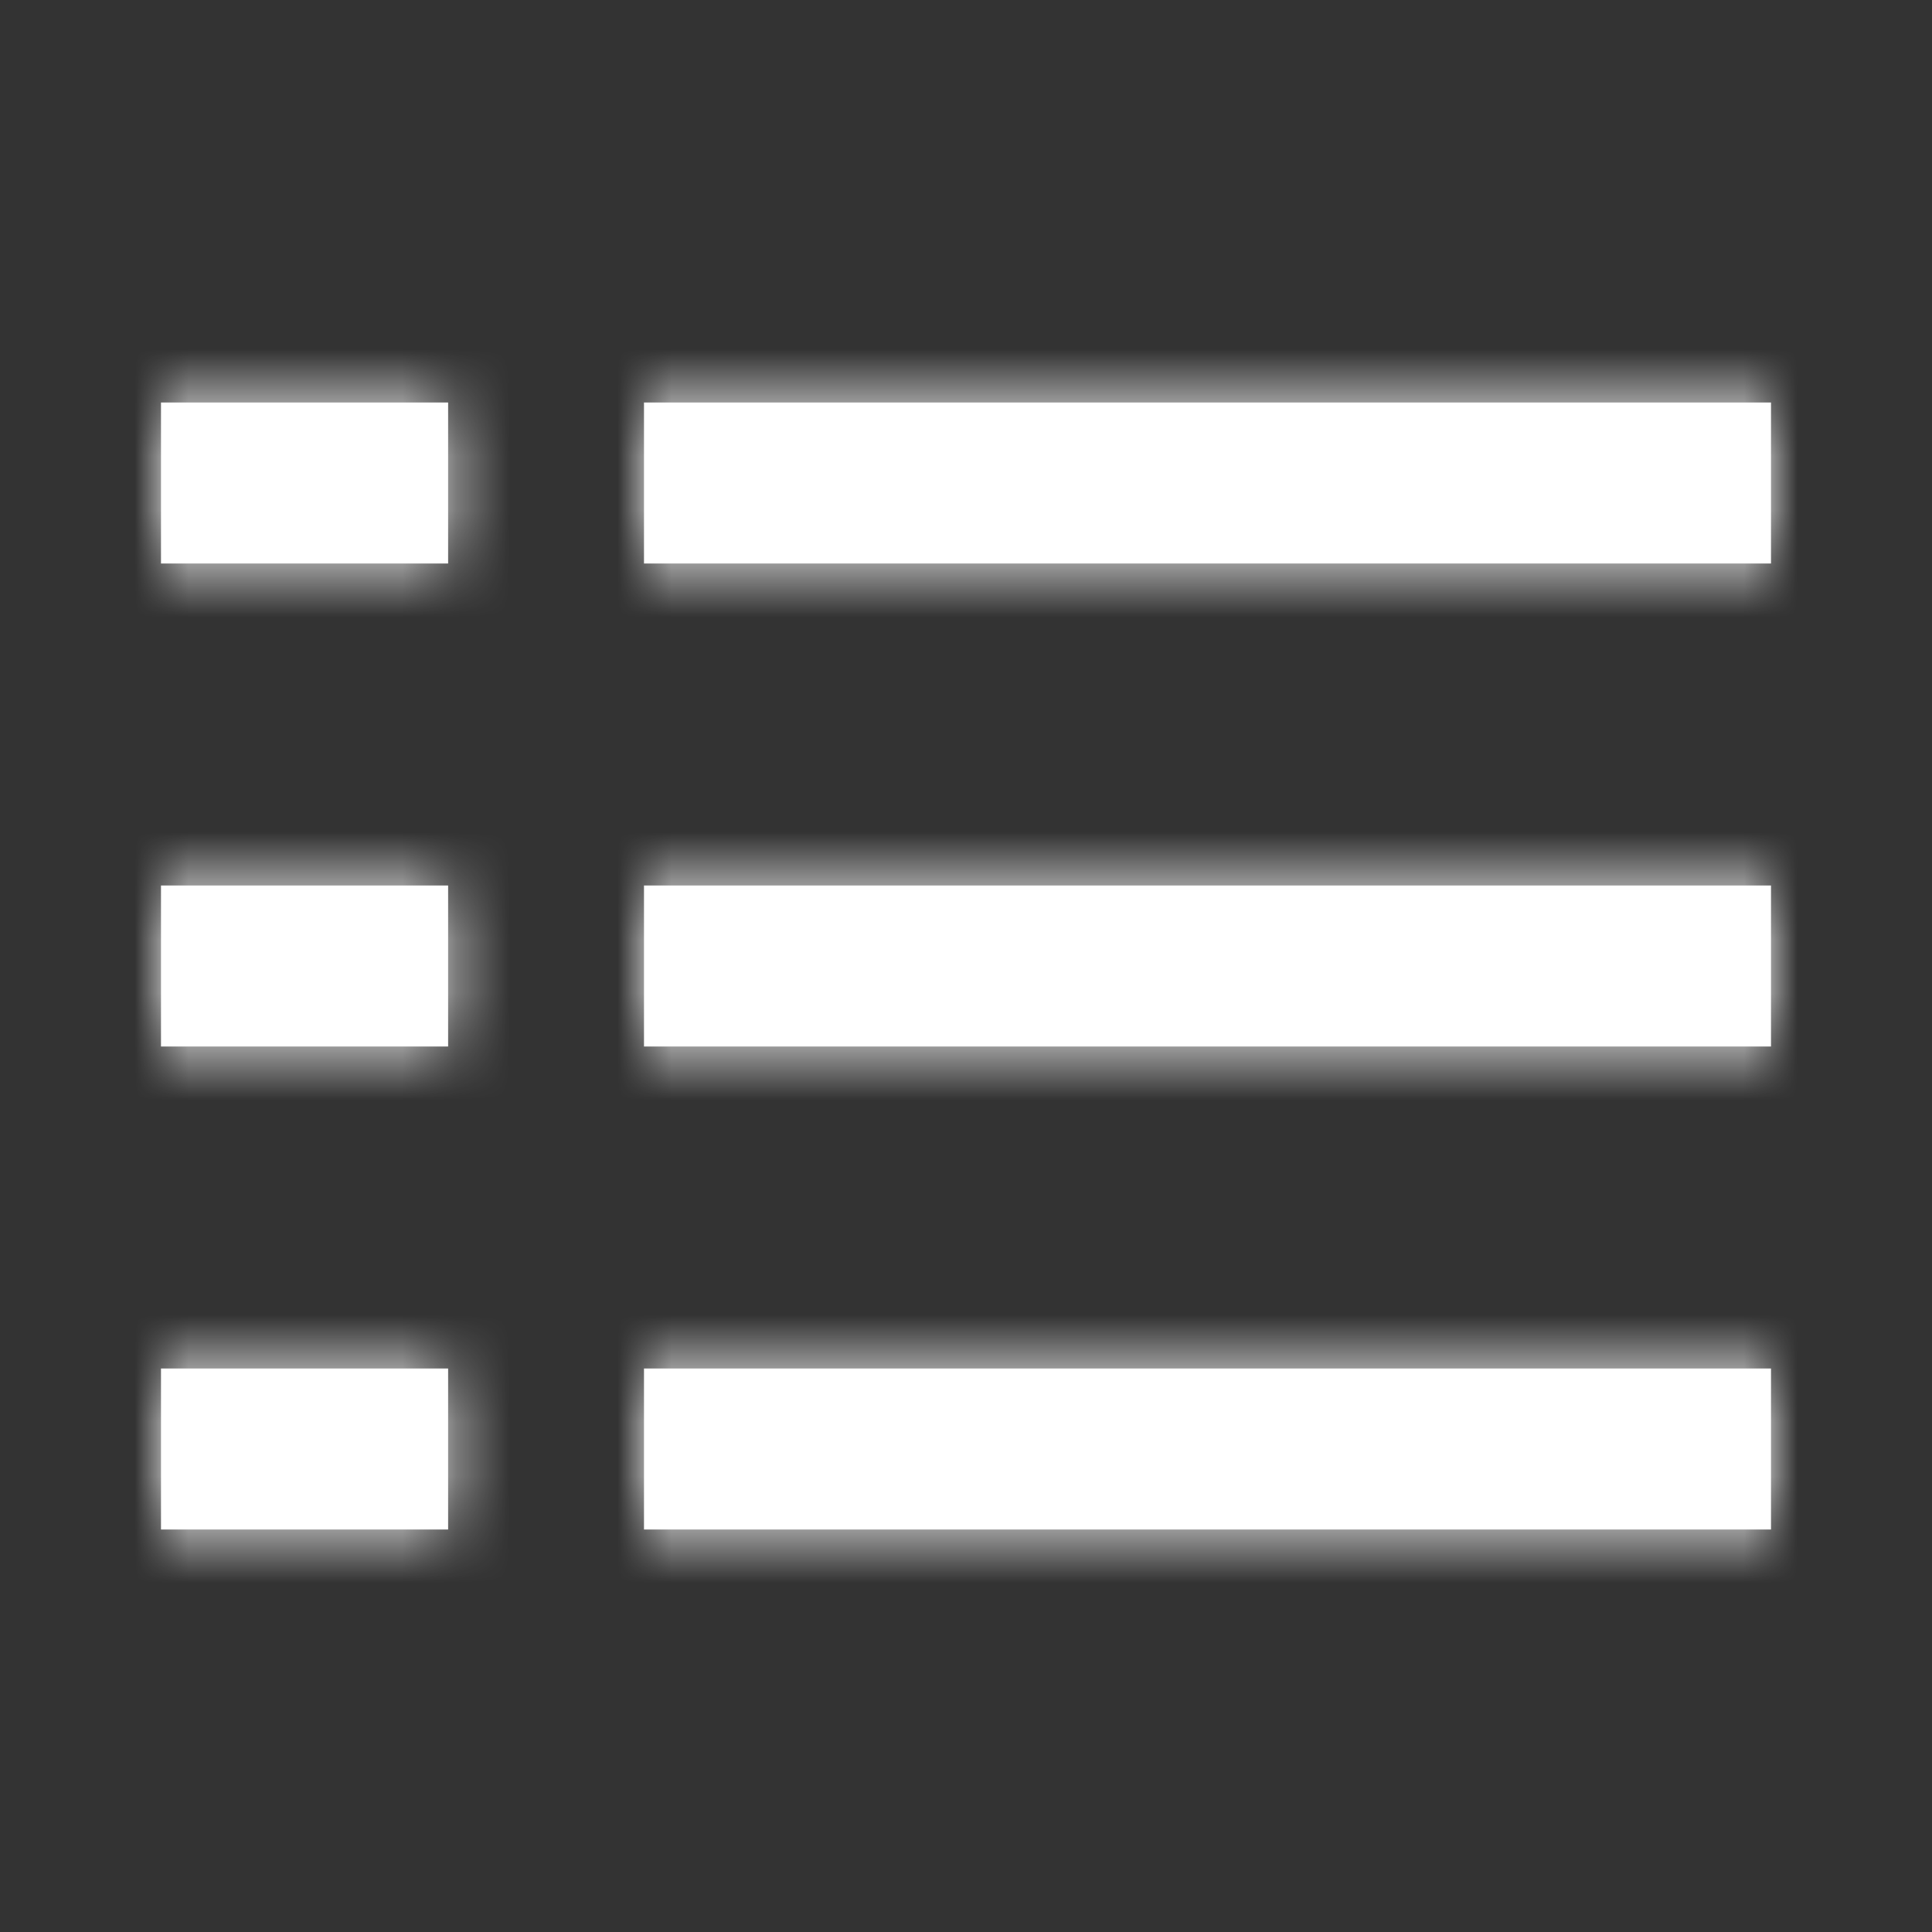
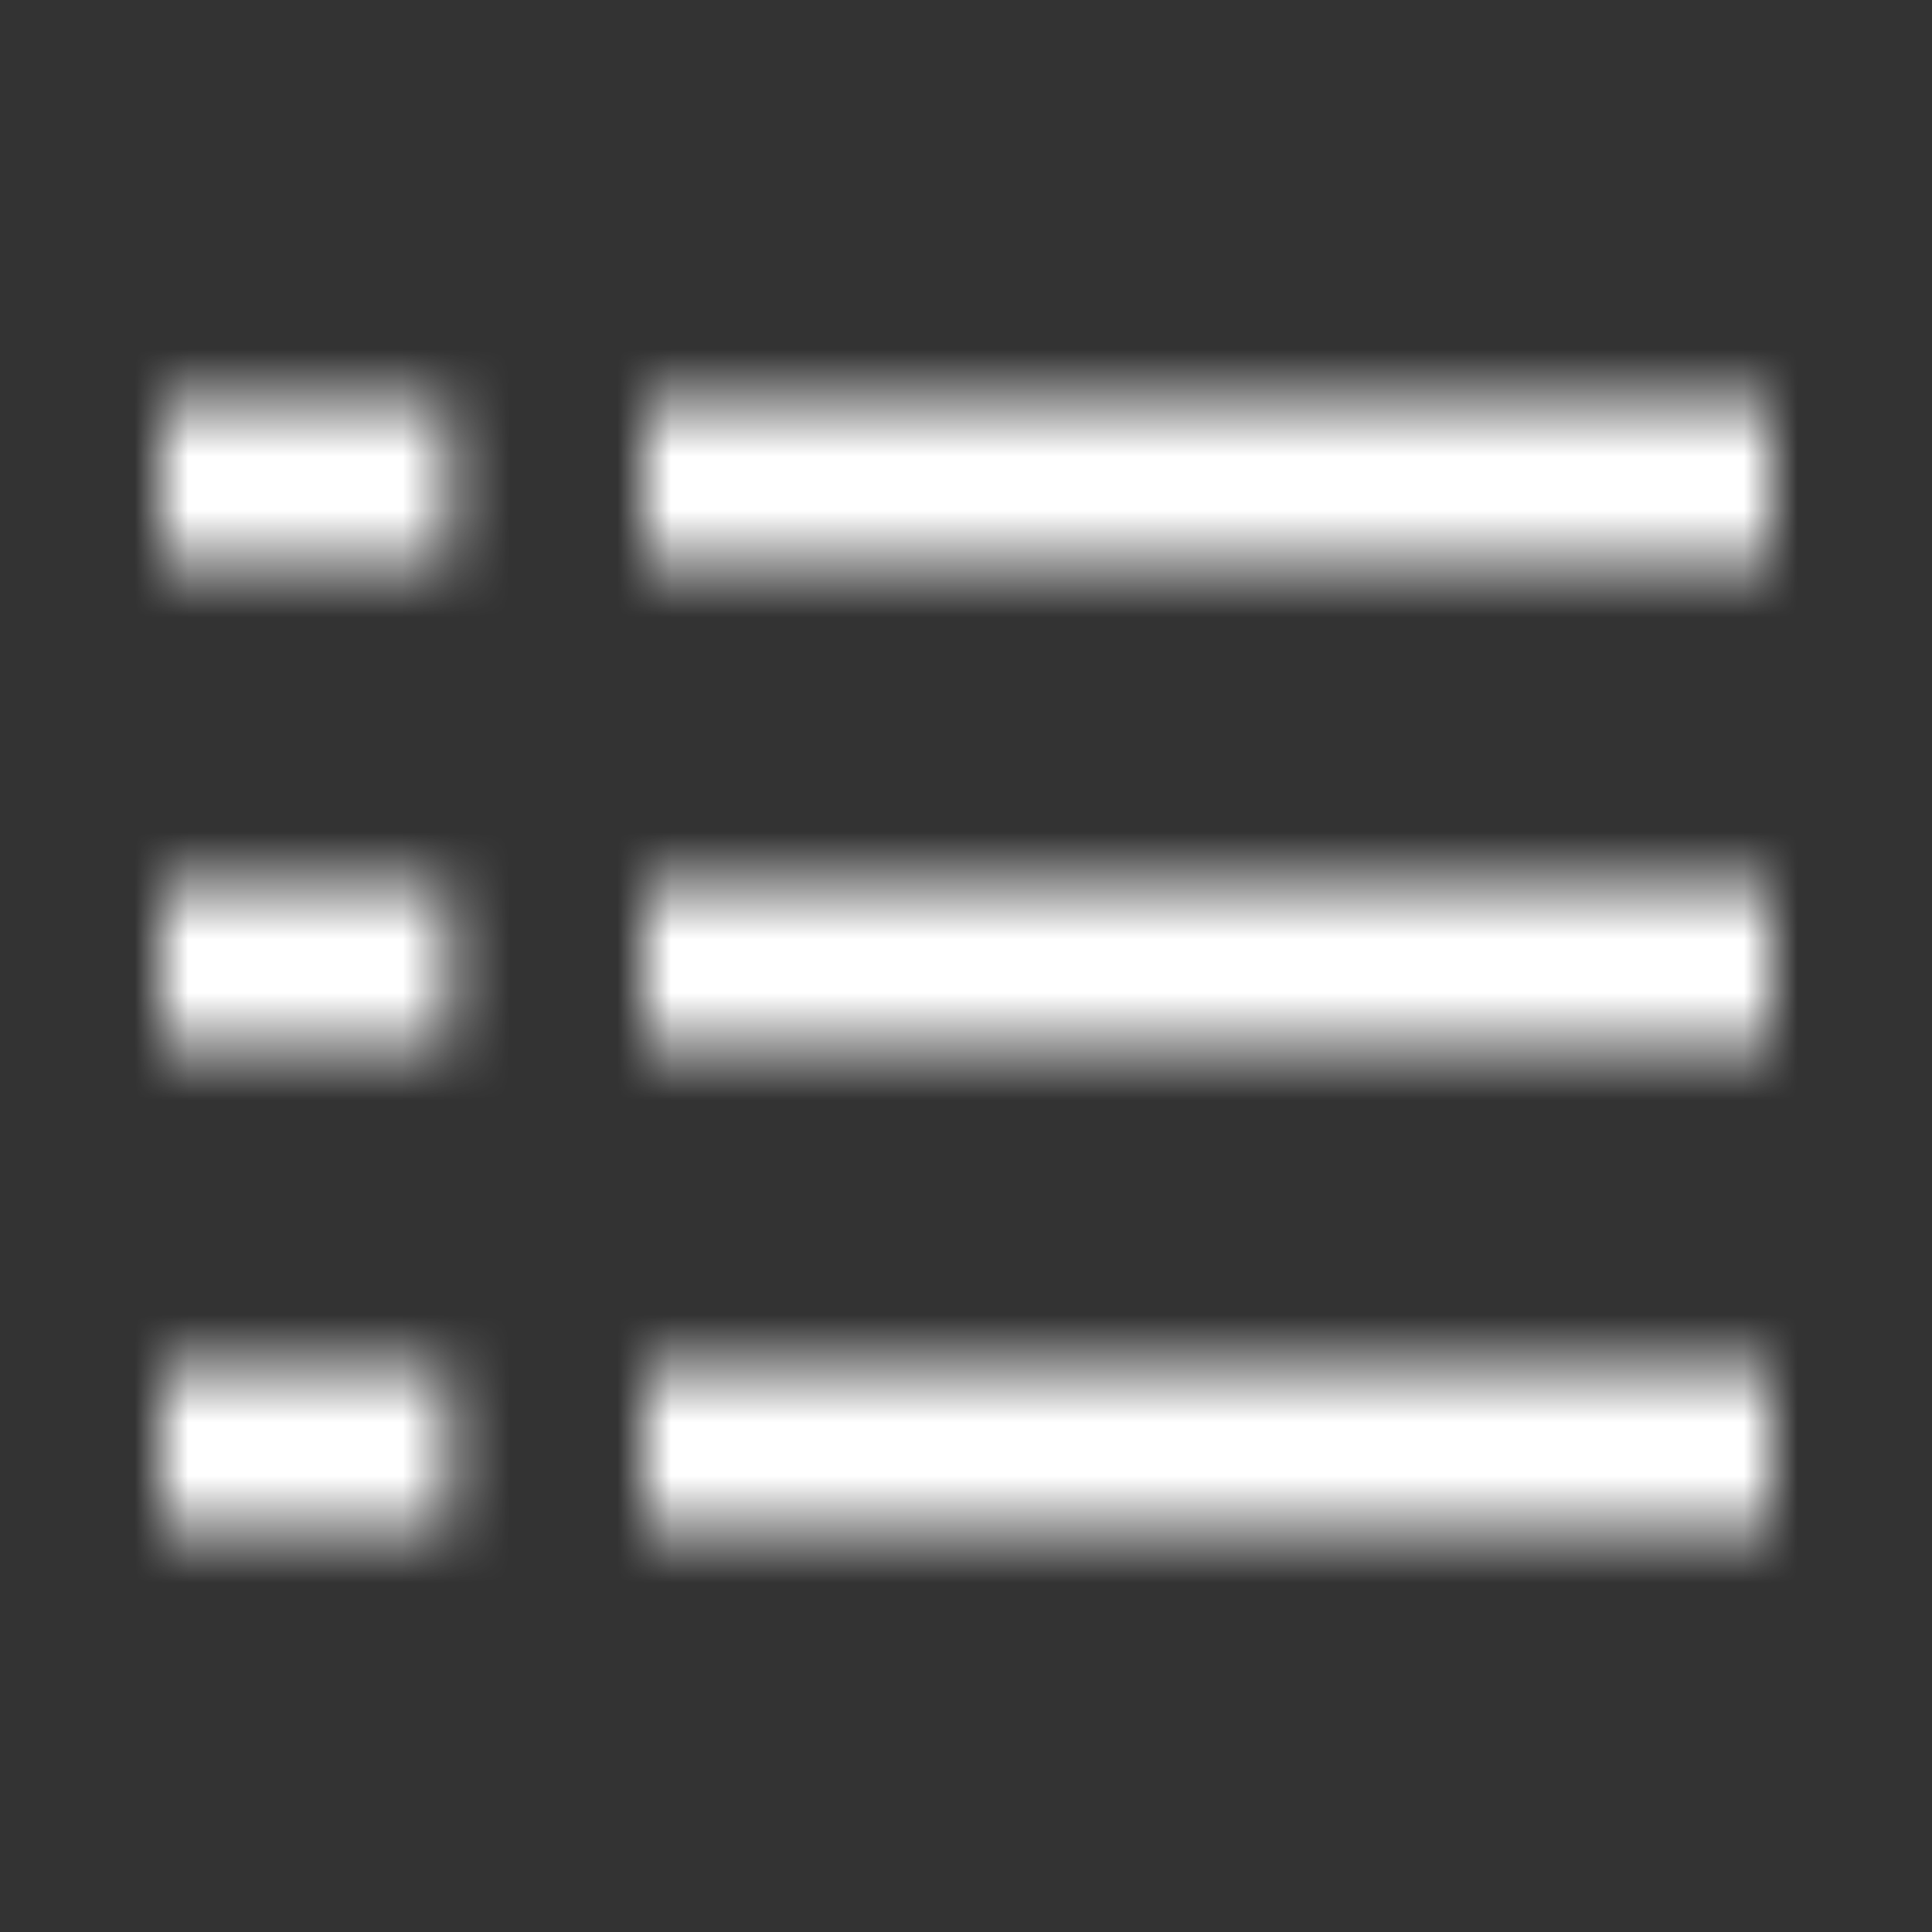
<svg xmlns="http://www.w3.org/2000/svg" width="36" height="36" viewBox="0 0 36 36" fill="none">
  <rect x="0" y="0" width="36" height="36" fill="#333333" stroke="none" />
-   <path d="M12 7.5H33V10.5H12V7.5ZM12 16.5H33V19.5H12V16.5ZM12 25.5H33V28.5H12V25.5ZM3 7.5H8.35V10.5H3V7.5ZM3 16.5H8.35V19.5H3V16.5ZM3 25.5H8.35V28.5H3V25.5Z" fill="white" />
  <mask id="mask0_5464_3700" style="mask-type:luminance" maskUnits="userSpaceOnUse" x="3" y="7" width="30" height="22">
-     <path d="M12 7.5H33V10.5H12V7.5ZM12 16.5H33V19.5H12V16.5ZM12 25.5H33V28.5H12V25.5ZM3 7.5H8.35V10.5H3V7.5ZM3 16.5H8.35V19.5H3V16.5ZM3 25.5H8.35V28.5H3V25.5Z" fill="white" />
+     <path d="M12 7.5H33V10.5H12V7.5ZM12 16.5H33V19.5H12V16.5ZM12 25.5H33V28.5H12V25.5ZM3 7.5H8.35V10.5H3V7.5ZM3 16.5H8.35V19.5H3V16.5ZM3 25.5H8.35V28.5H3Z" fill="white" />
  </mask>
  <g mask="url(#mask0_5464_3700)">
    <path d="M36 0H0V36H36V0Z" fill="white" />
  </g>
</svg>